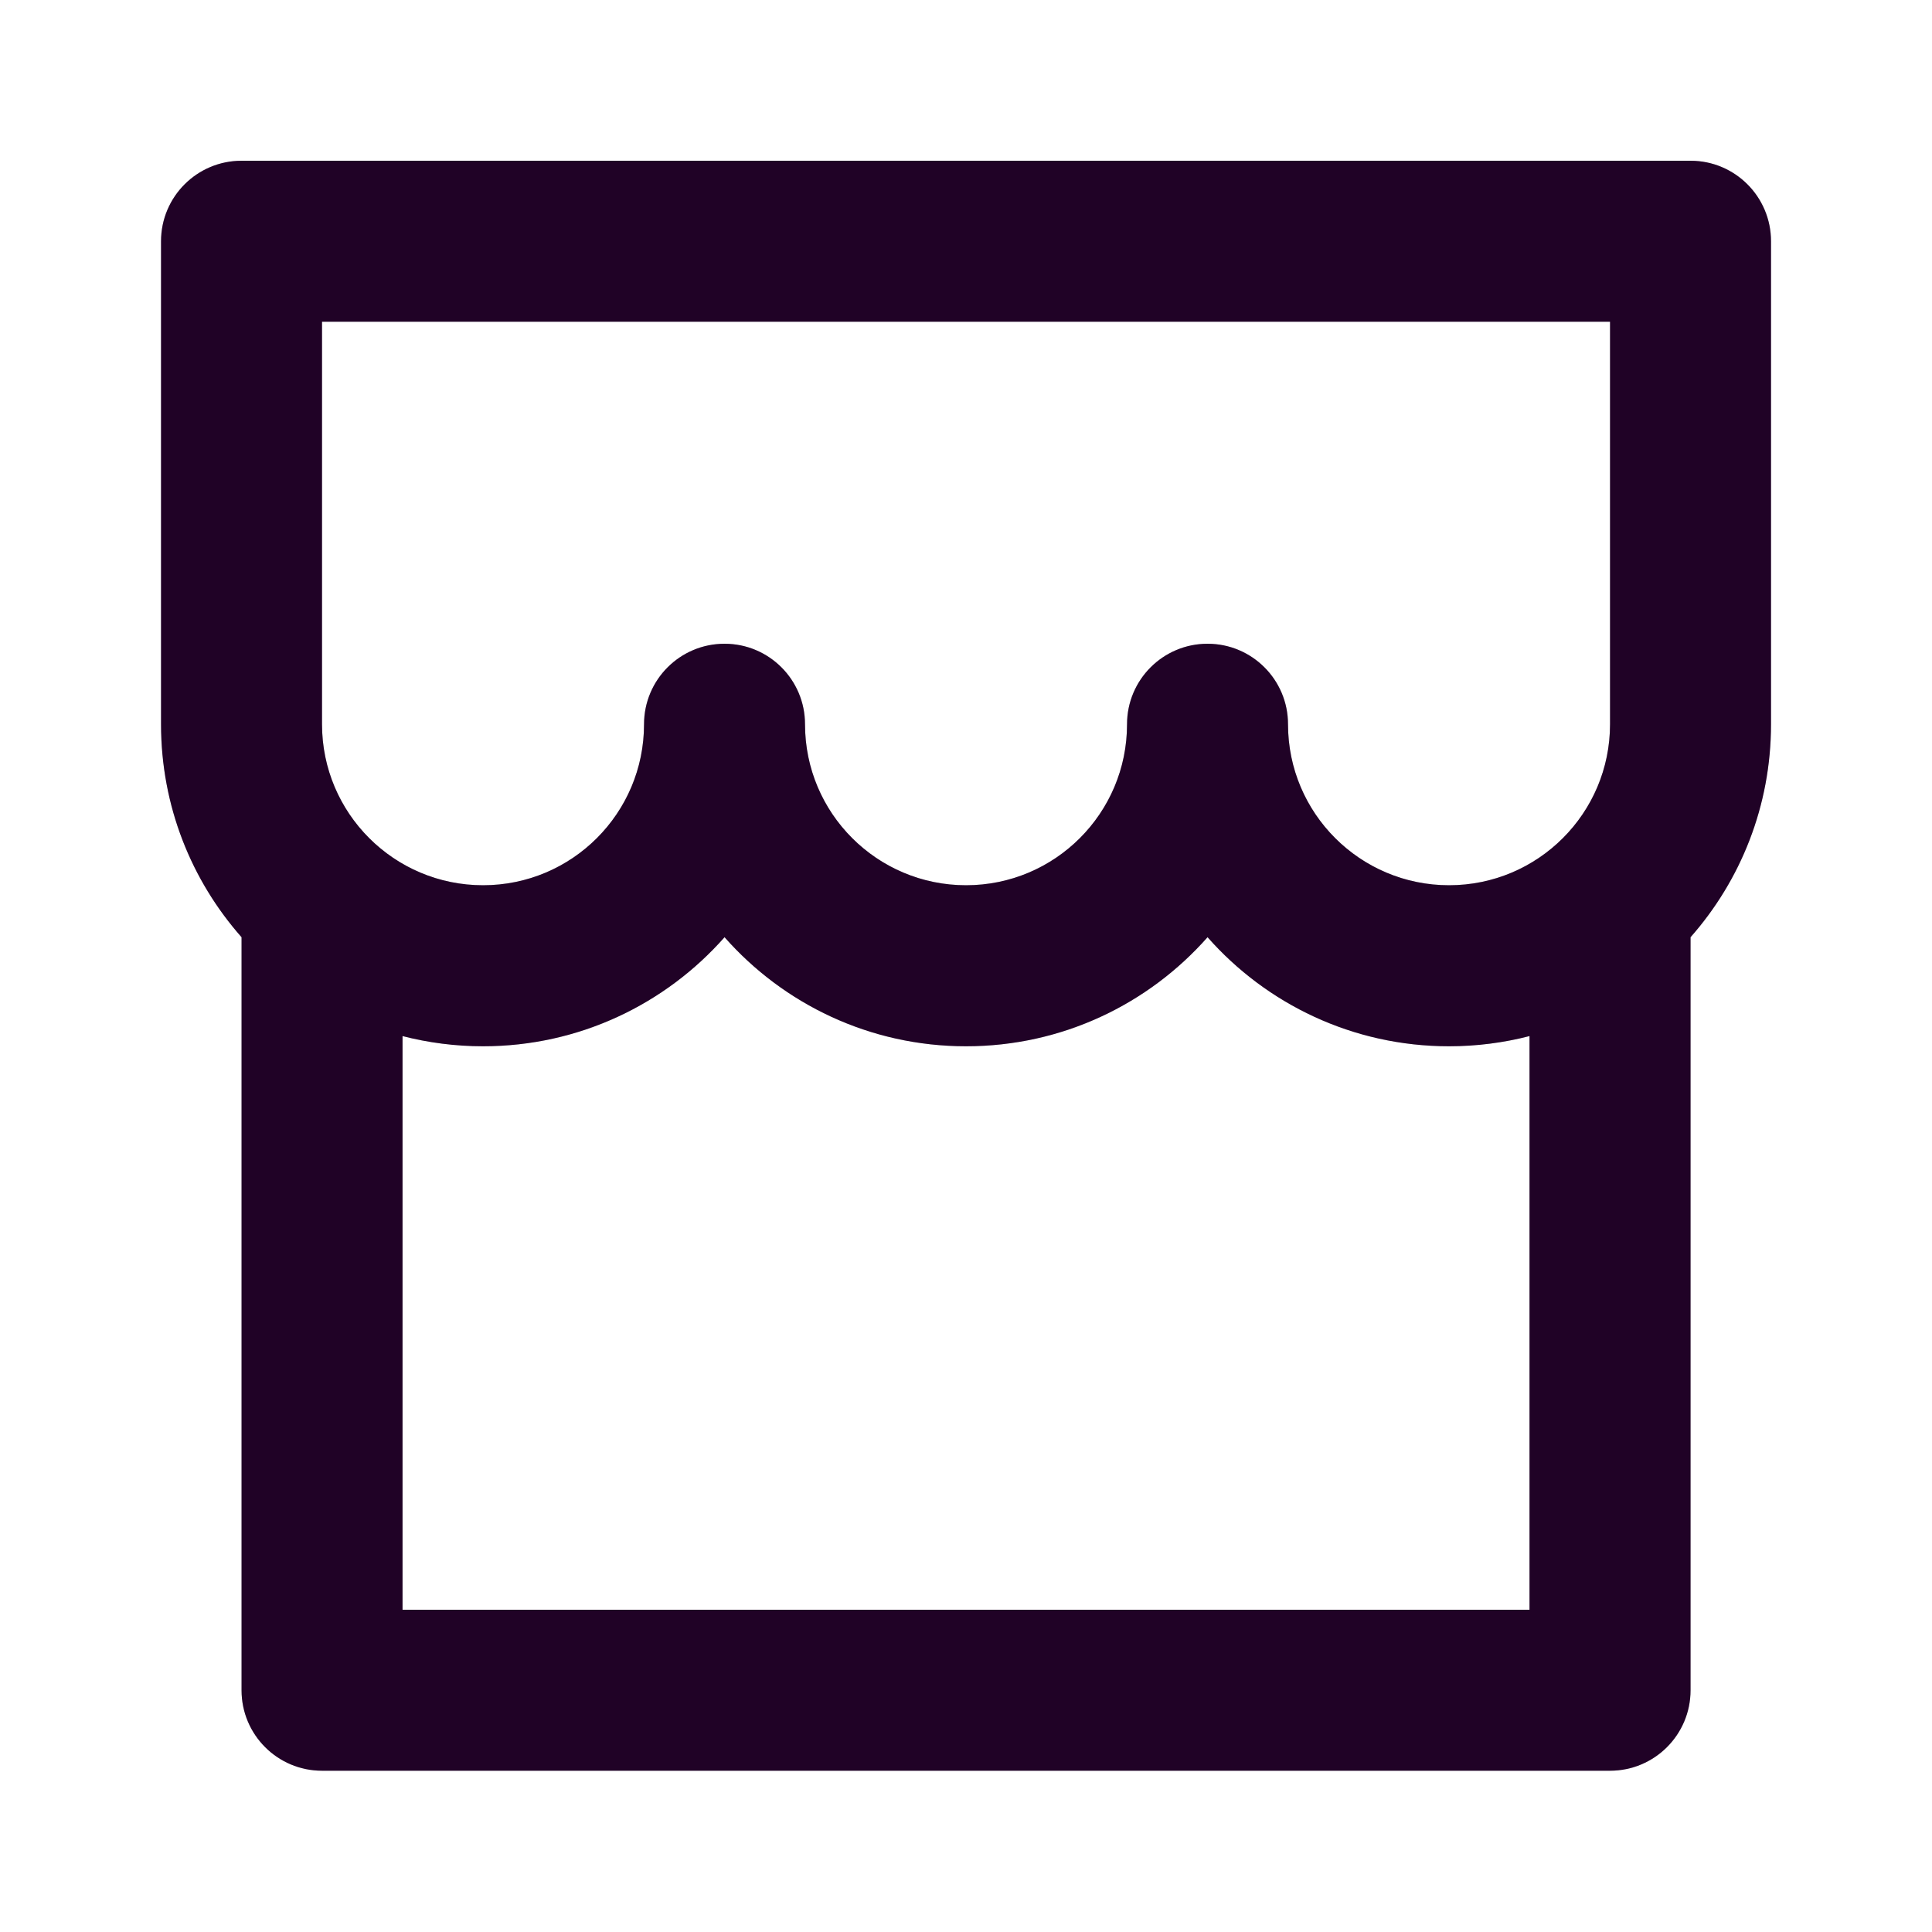
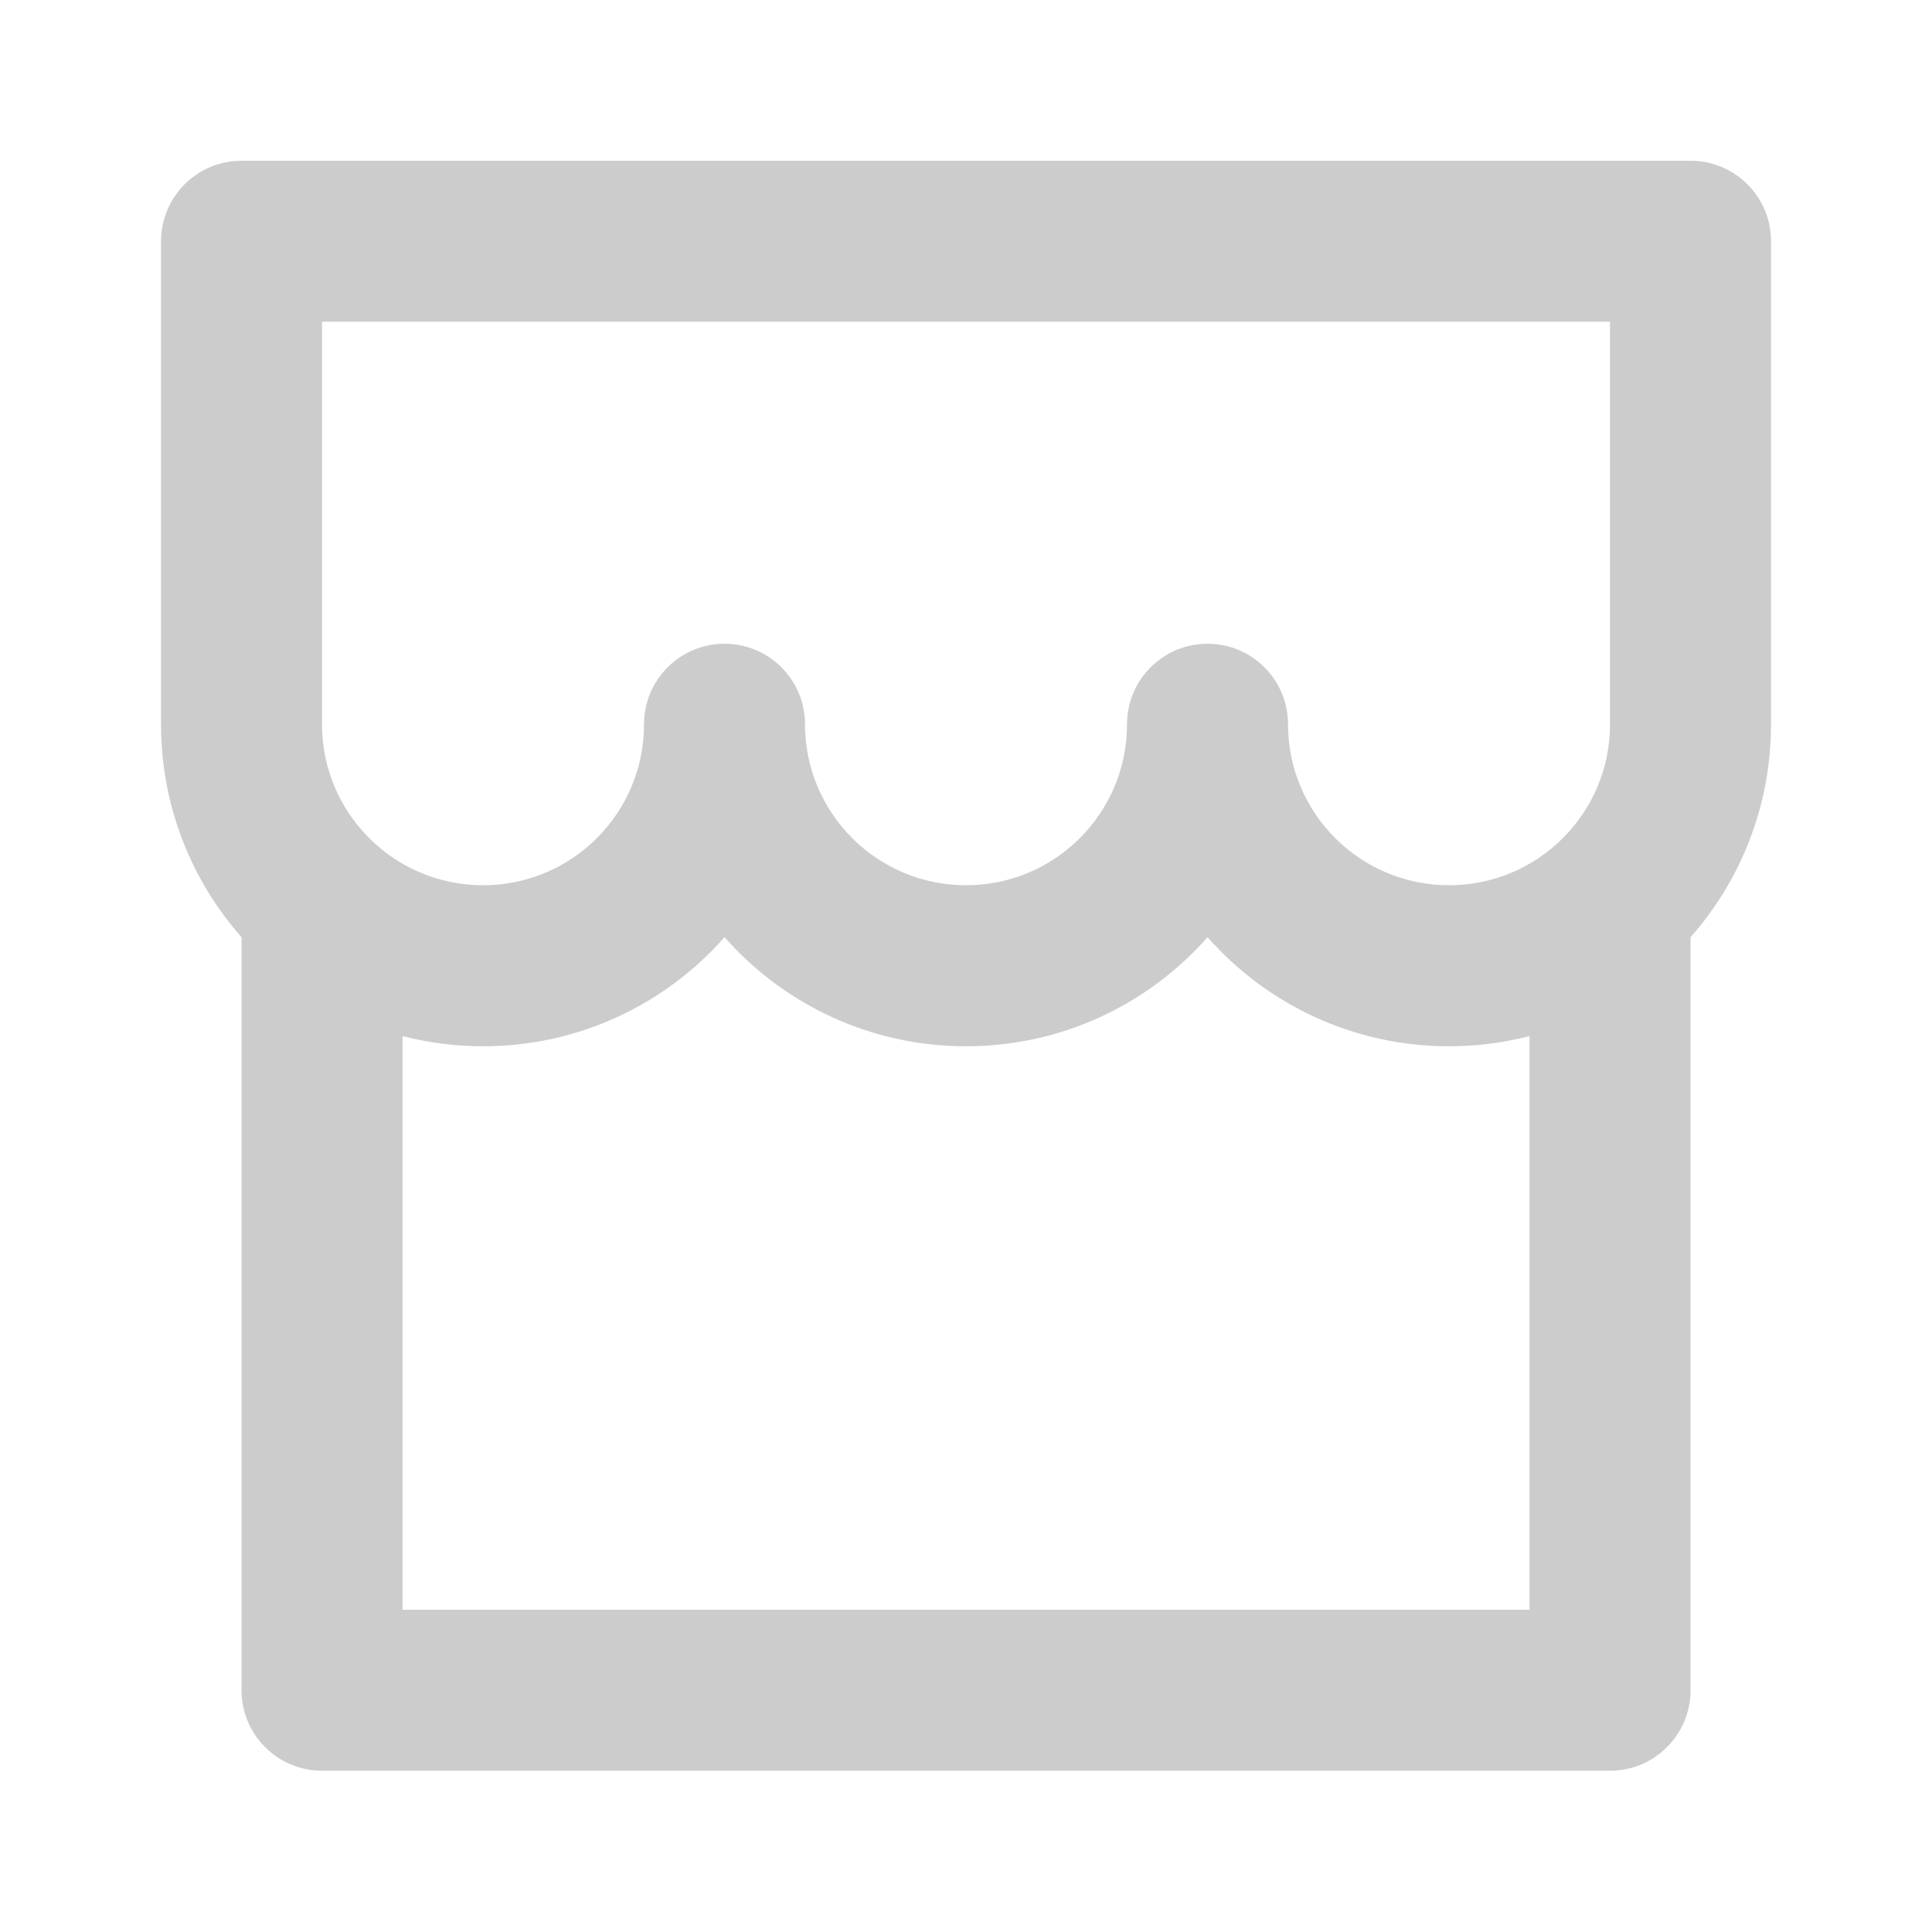
<svg xmlns="http://www.w3.org/2000/svg" width="40" height="40" viewBox="0 0 40 40" fill="none">
-   <path d="M35.001 19.404V34.995C35.001 35.915 34.255 36.661 33.334 36.661H6.667C5.747 36.661 5.001 35.915 5.001 34.995V19.404C3.963 18.229 3.334 16.686 3.334 14.995V4.995C3.334 4.074 4.08 3.328 5.001 3.328H35.001C35.921 3.328 36.667 4.074 36.667 4.995V14.995C36.667 16.686 36.038 18.229 35.001 19.404ZM31.667 21.451C31.135 21.588 30.576 21.662 30.001 21.662C28.009 21.662 26.222 20.788 25.001 19.404C23.779 20.788 21.992 21.662 20.001 21.662C18.009 21.662 16.222 20.788 15.001 19.404C13.779 20.788 11.992 21.662 10.001 21.662C9.425 21.662 8.867 21.588 8.334 21.451V33.328H31.667V21.451ZM23.334 14.995C23.334 14.074 24.08 13.328 25.001 13.328C25.921 13.328 26.667 14.074 26.667 14.995C26.667 16.836 28.16 18.328 30.001 18.328C31.842 18.328 33.334 16.836 33.334 14.995V6.661H6.667V14.995C6.667 16.836 8.16 18.328 10.001 18.328C11.842 18.328 13.334 16.836 13.334 14.995C13.334 14.074 14.08 13.328 15.001 13.328C15.921 13.328 16.667 14.074 16.667 14.995C16.667 16.836 18.16 18.328 20.001 18.328C21.842 18.328 23.334 16.836 23.334 14.995Z" fill="#28032F" />
  <path d="M35.001 19.404V34.995C35.001 35.915 34.255 36.661 33.334 36.661H6.667C5.747 36.661 5.001 35.915 5.001 34.995V19.404C3.963 18.229 3.334 16.686 3.334 14.995V4.995C3.334 4.074 4.08 3.328 5.001 3.328H35.001C35.921 3.328 36.667 4.074 36.667 4.995V14.995C36.667 16.686 36.038 18.229 35.001 19.404ZM31.667 21.451C31.135 21.588 30.576 21.662 30.001 21.662C28.009 21.662 26.222 20.788 25.001 19.404C23.779 20.788 21.992 21.662 20.001 21.662C18.009 21.662 16.222 20.788 15.001 19.404C13.779 20.788 11.992 21.662 10.001 21.662C9.425 21.662 8.867 21.588 8.334 21.451V33.328H31.667V21.451ZM23.334 14.995C23.334 14.074 24.08 13.328 25.001 13.328C25.921 13.328 26.667 14.074 26.667 14.995C26.667 16.836 28.16 18.328 30.001 18.328C31.842 18.328 33.334 16.836 33.334 14.995V6.661H6.667V14.995C6.667 16.836 8.16 18.328 10.001 18.328C11.842 18.328 13.334 16.836 13.334 14.995C13.334 14.074 14.08 13.328 15.001 13.328C15.921 13.328 16.667 14.074 16.667 14.995C16.667 16.836 18.16 18.328 20.001 18.328C21.842 18.328 23.334 16.836 23.334 14.995Z" fill="black" fill-opacity="0.2" />
</svg>